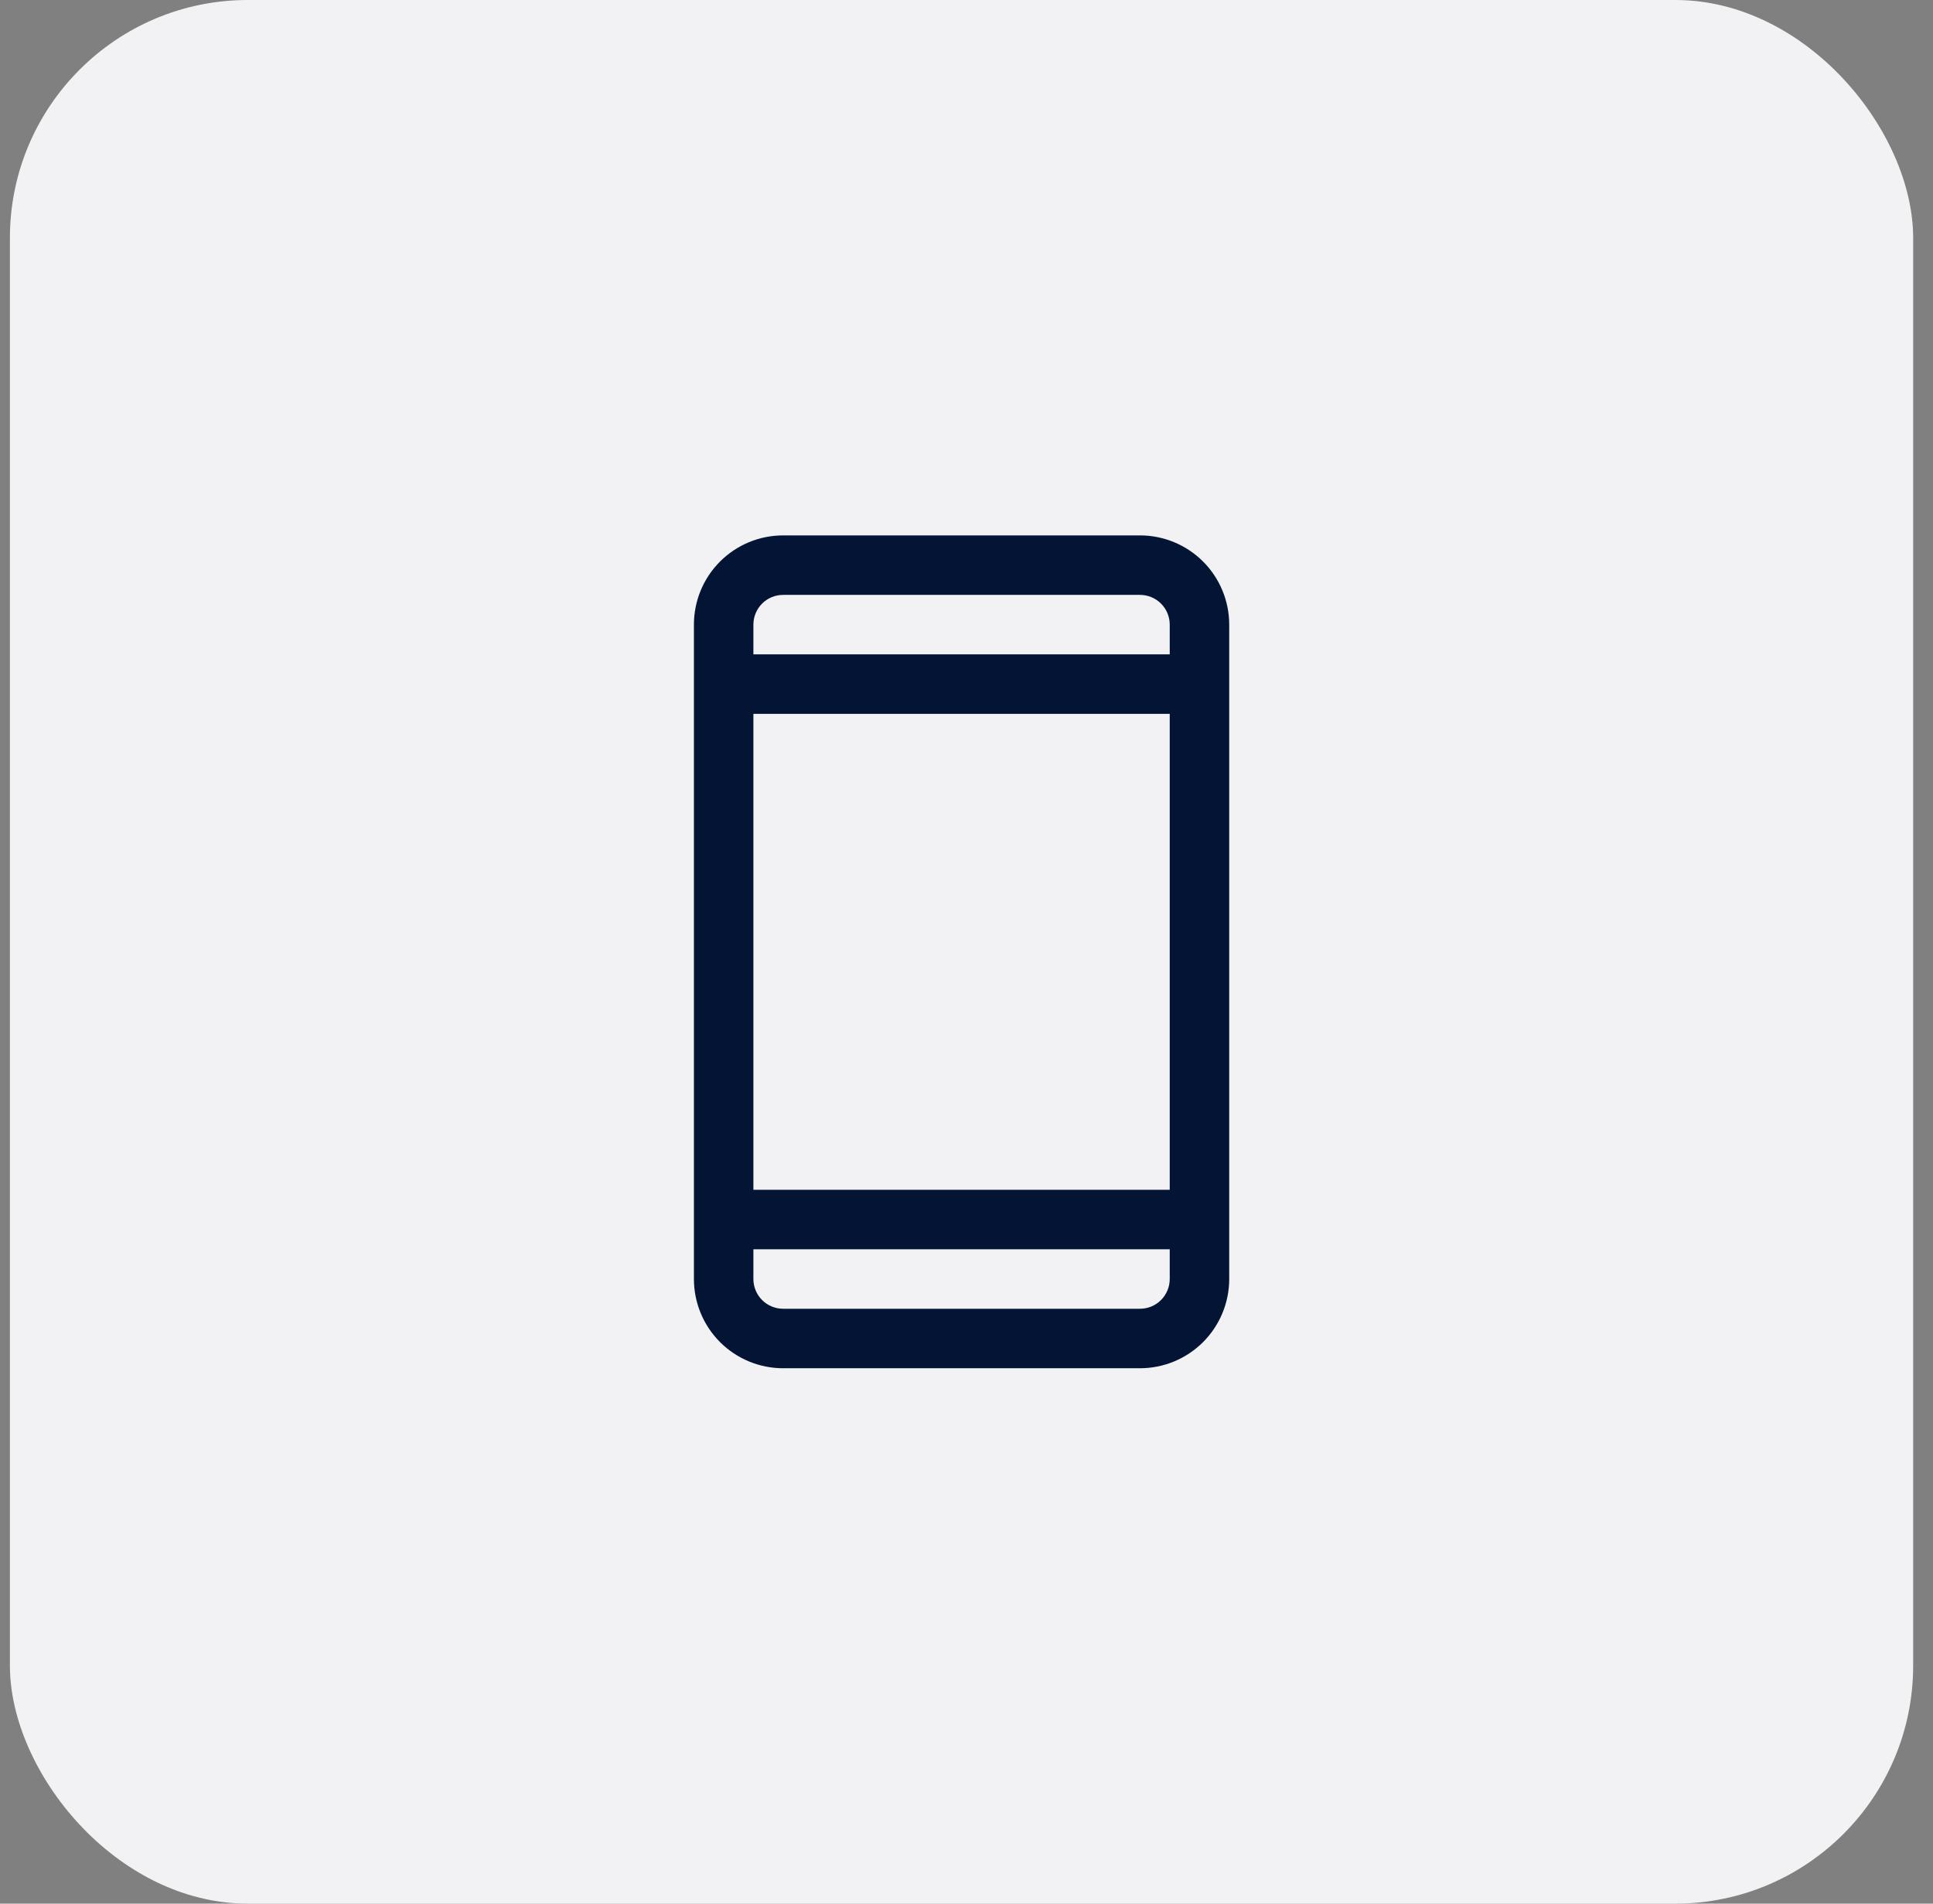
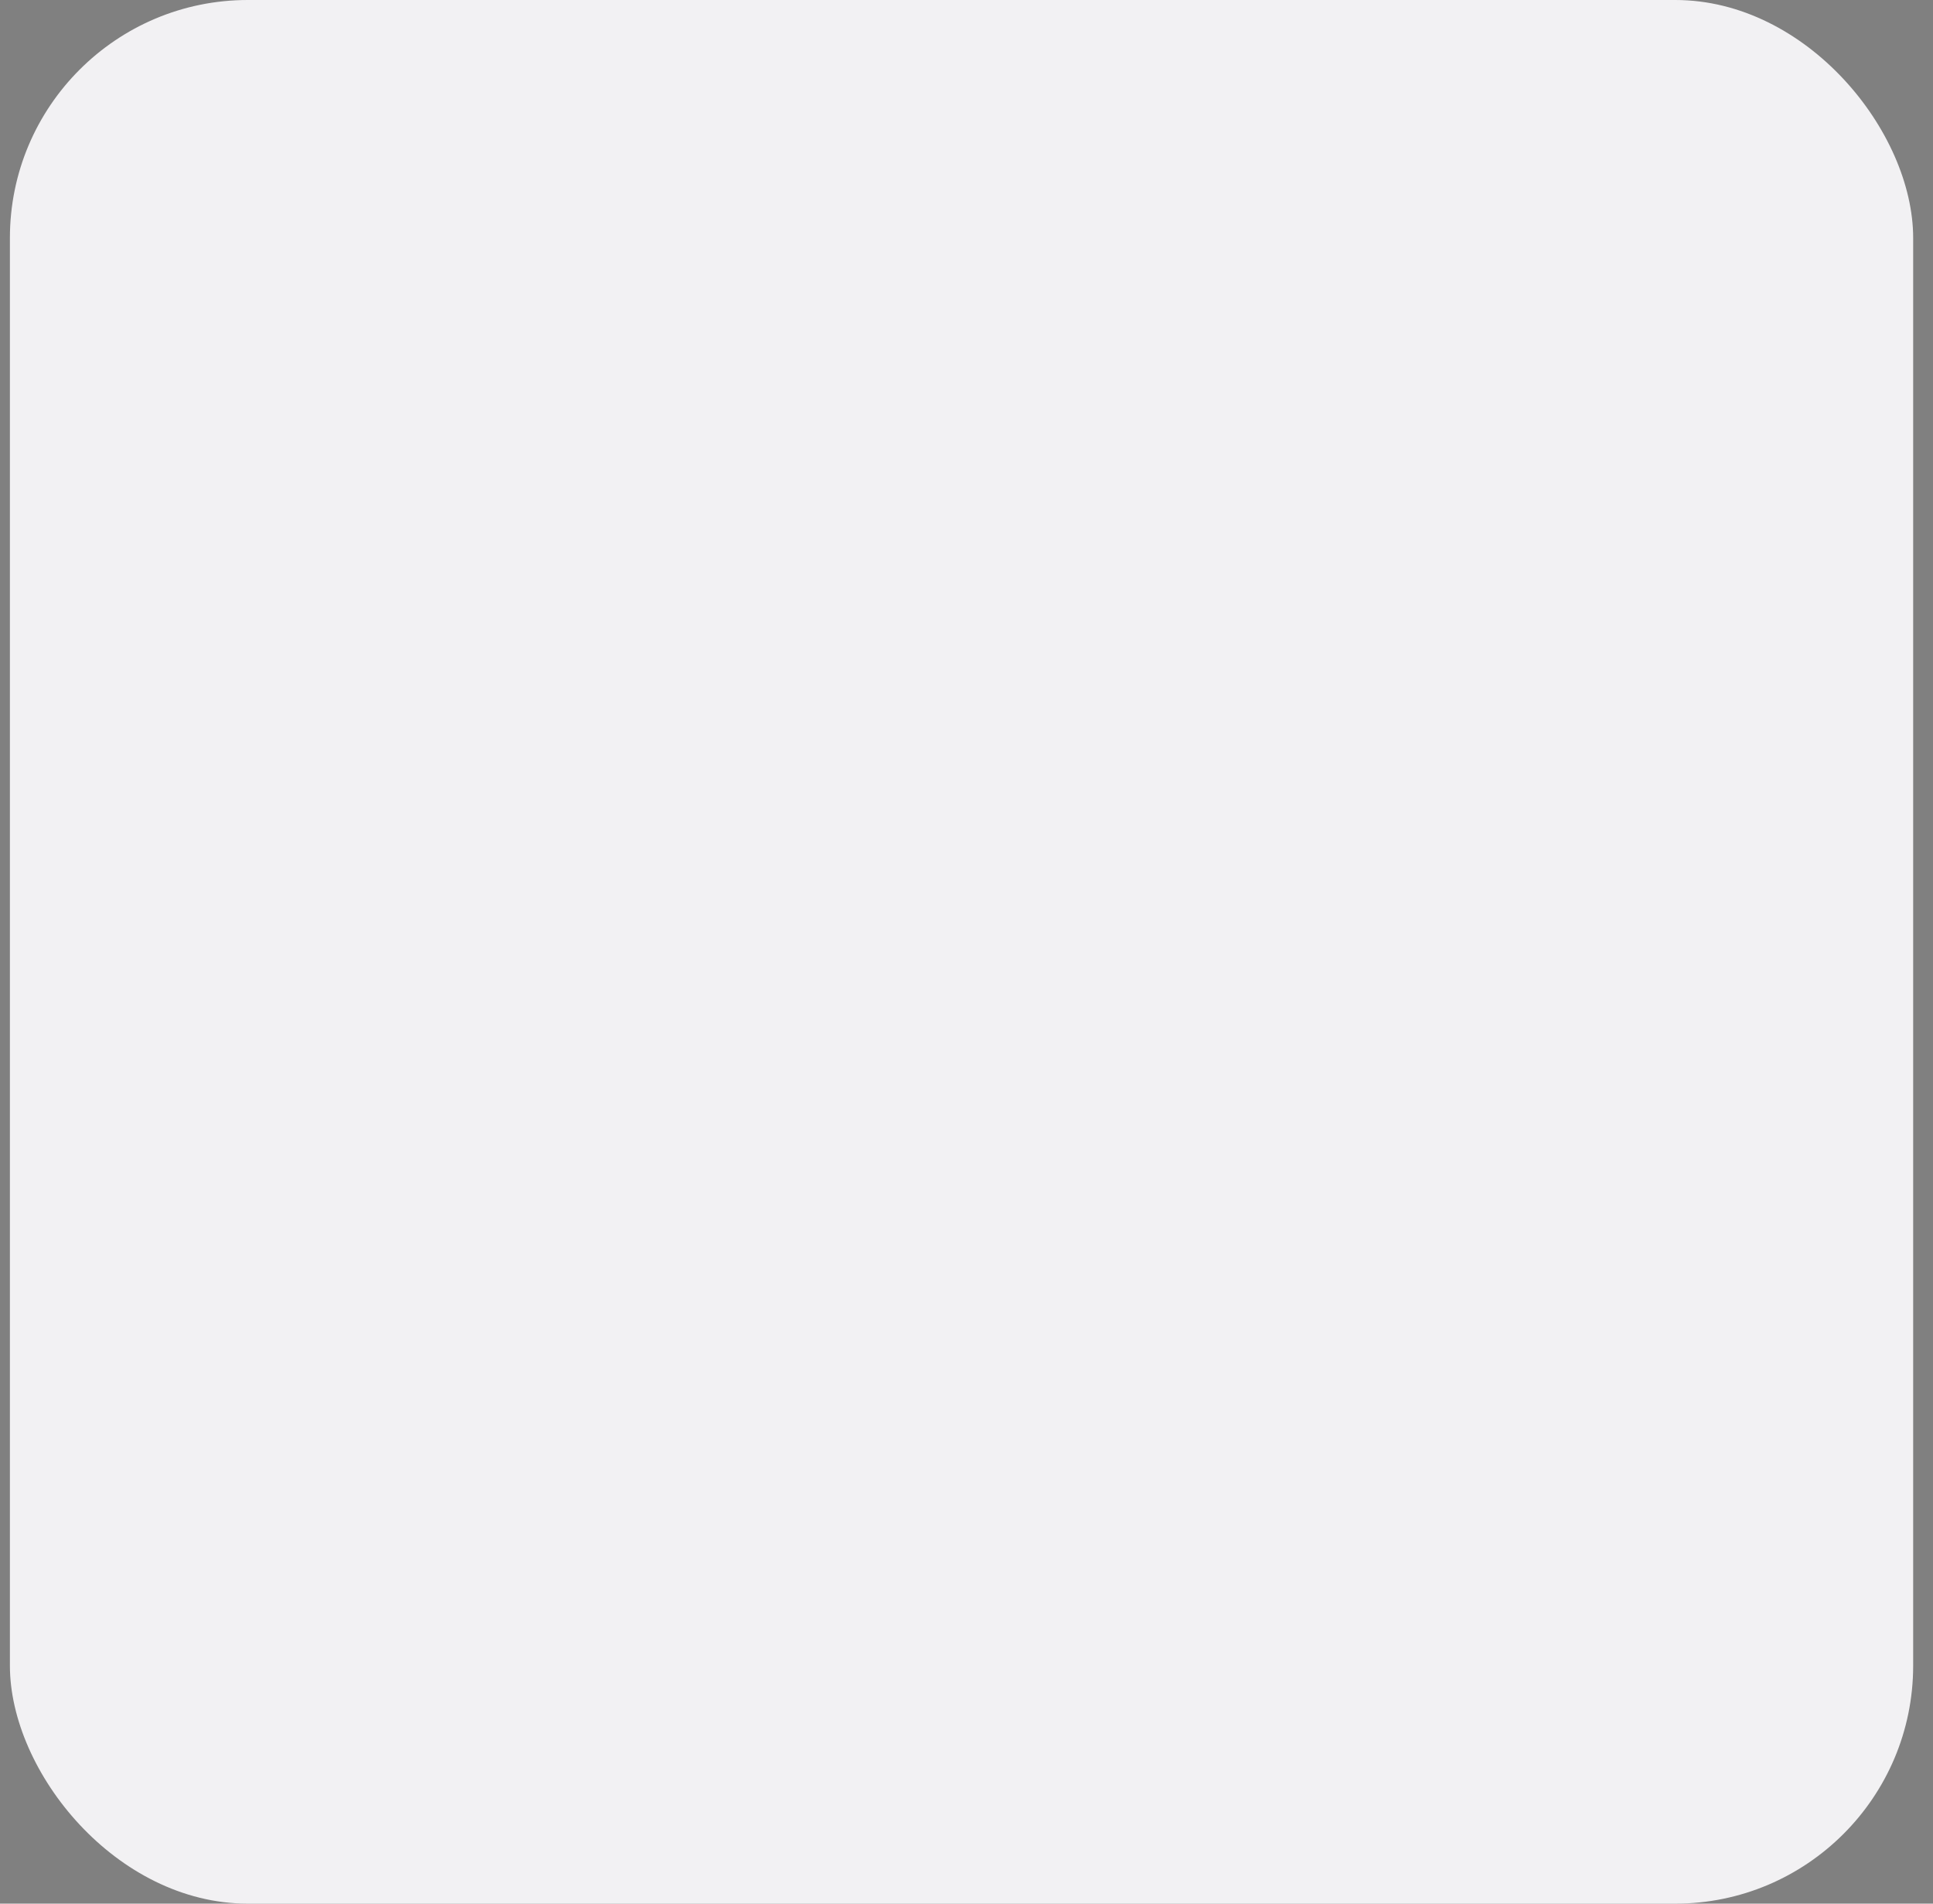
<svg xmlns="http://www.w3.org/2000/svg" width="65" height="64" viewBox="0 0 65 64" fill="none">
  <rect x="0" y="0" width="65" height="64" fill="#808080" stroke="none" />
  <rect x="0.333" width="64" height="64" rx="8" fill="#F2F1F3" />
-   <path d="M38.334 18H26.334C25.538 18 24.775 18.316 24.212 18.879C23.65 19.441 23.334 20.204 23.334 21V43C23.334 43.796 23.65 44.559 24.212 45.121C24.775 45.684 25.538 46 26.334 46H38.334C39.129 46 39.892 45.684 40.455 45.121C41.017 44.559 41.334 43.796 41.334 43V21C41.334 20.204 41.017 19.441 40.455 18.879C39.892 18.316 39.129 18 38.334 18ZM25.334 24H39.334V40H25.334V24ZM26.334 20H38.334C38.599 20 38.853 20.105 39.041 20.293C39.228 20.48 39.334 20.735 39.334 21V22H25.334V21C25.334 20.735 25.439 20.48 25.626 20.293C25.814 20.105 26.068 20 26.334 20ZM38.334 44H26.334C26.068 44 25.814 43.895 25.626 43.707C25.439 43.52 25.334 43.265 25.334 43V42H39.334V43C39.334 43.265 39.228 43.52 39.041 43.707C38.853 43.895 38.599 44 38.334 44Z" fill="#031435" />
</svg>